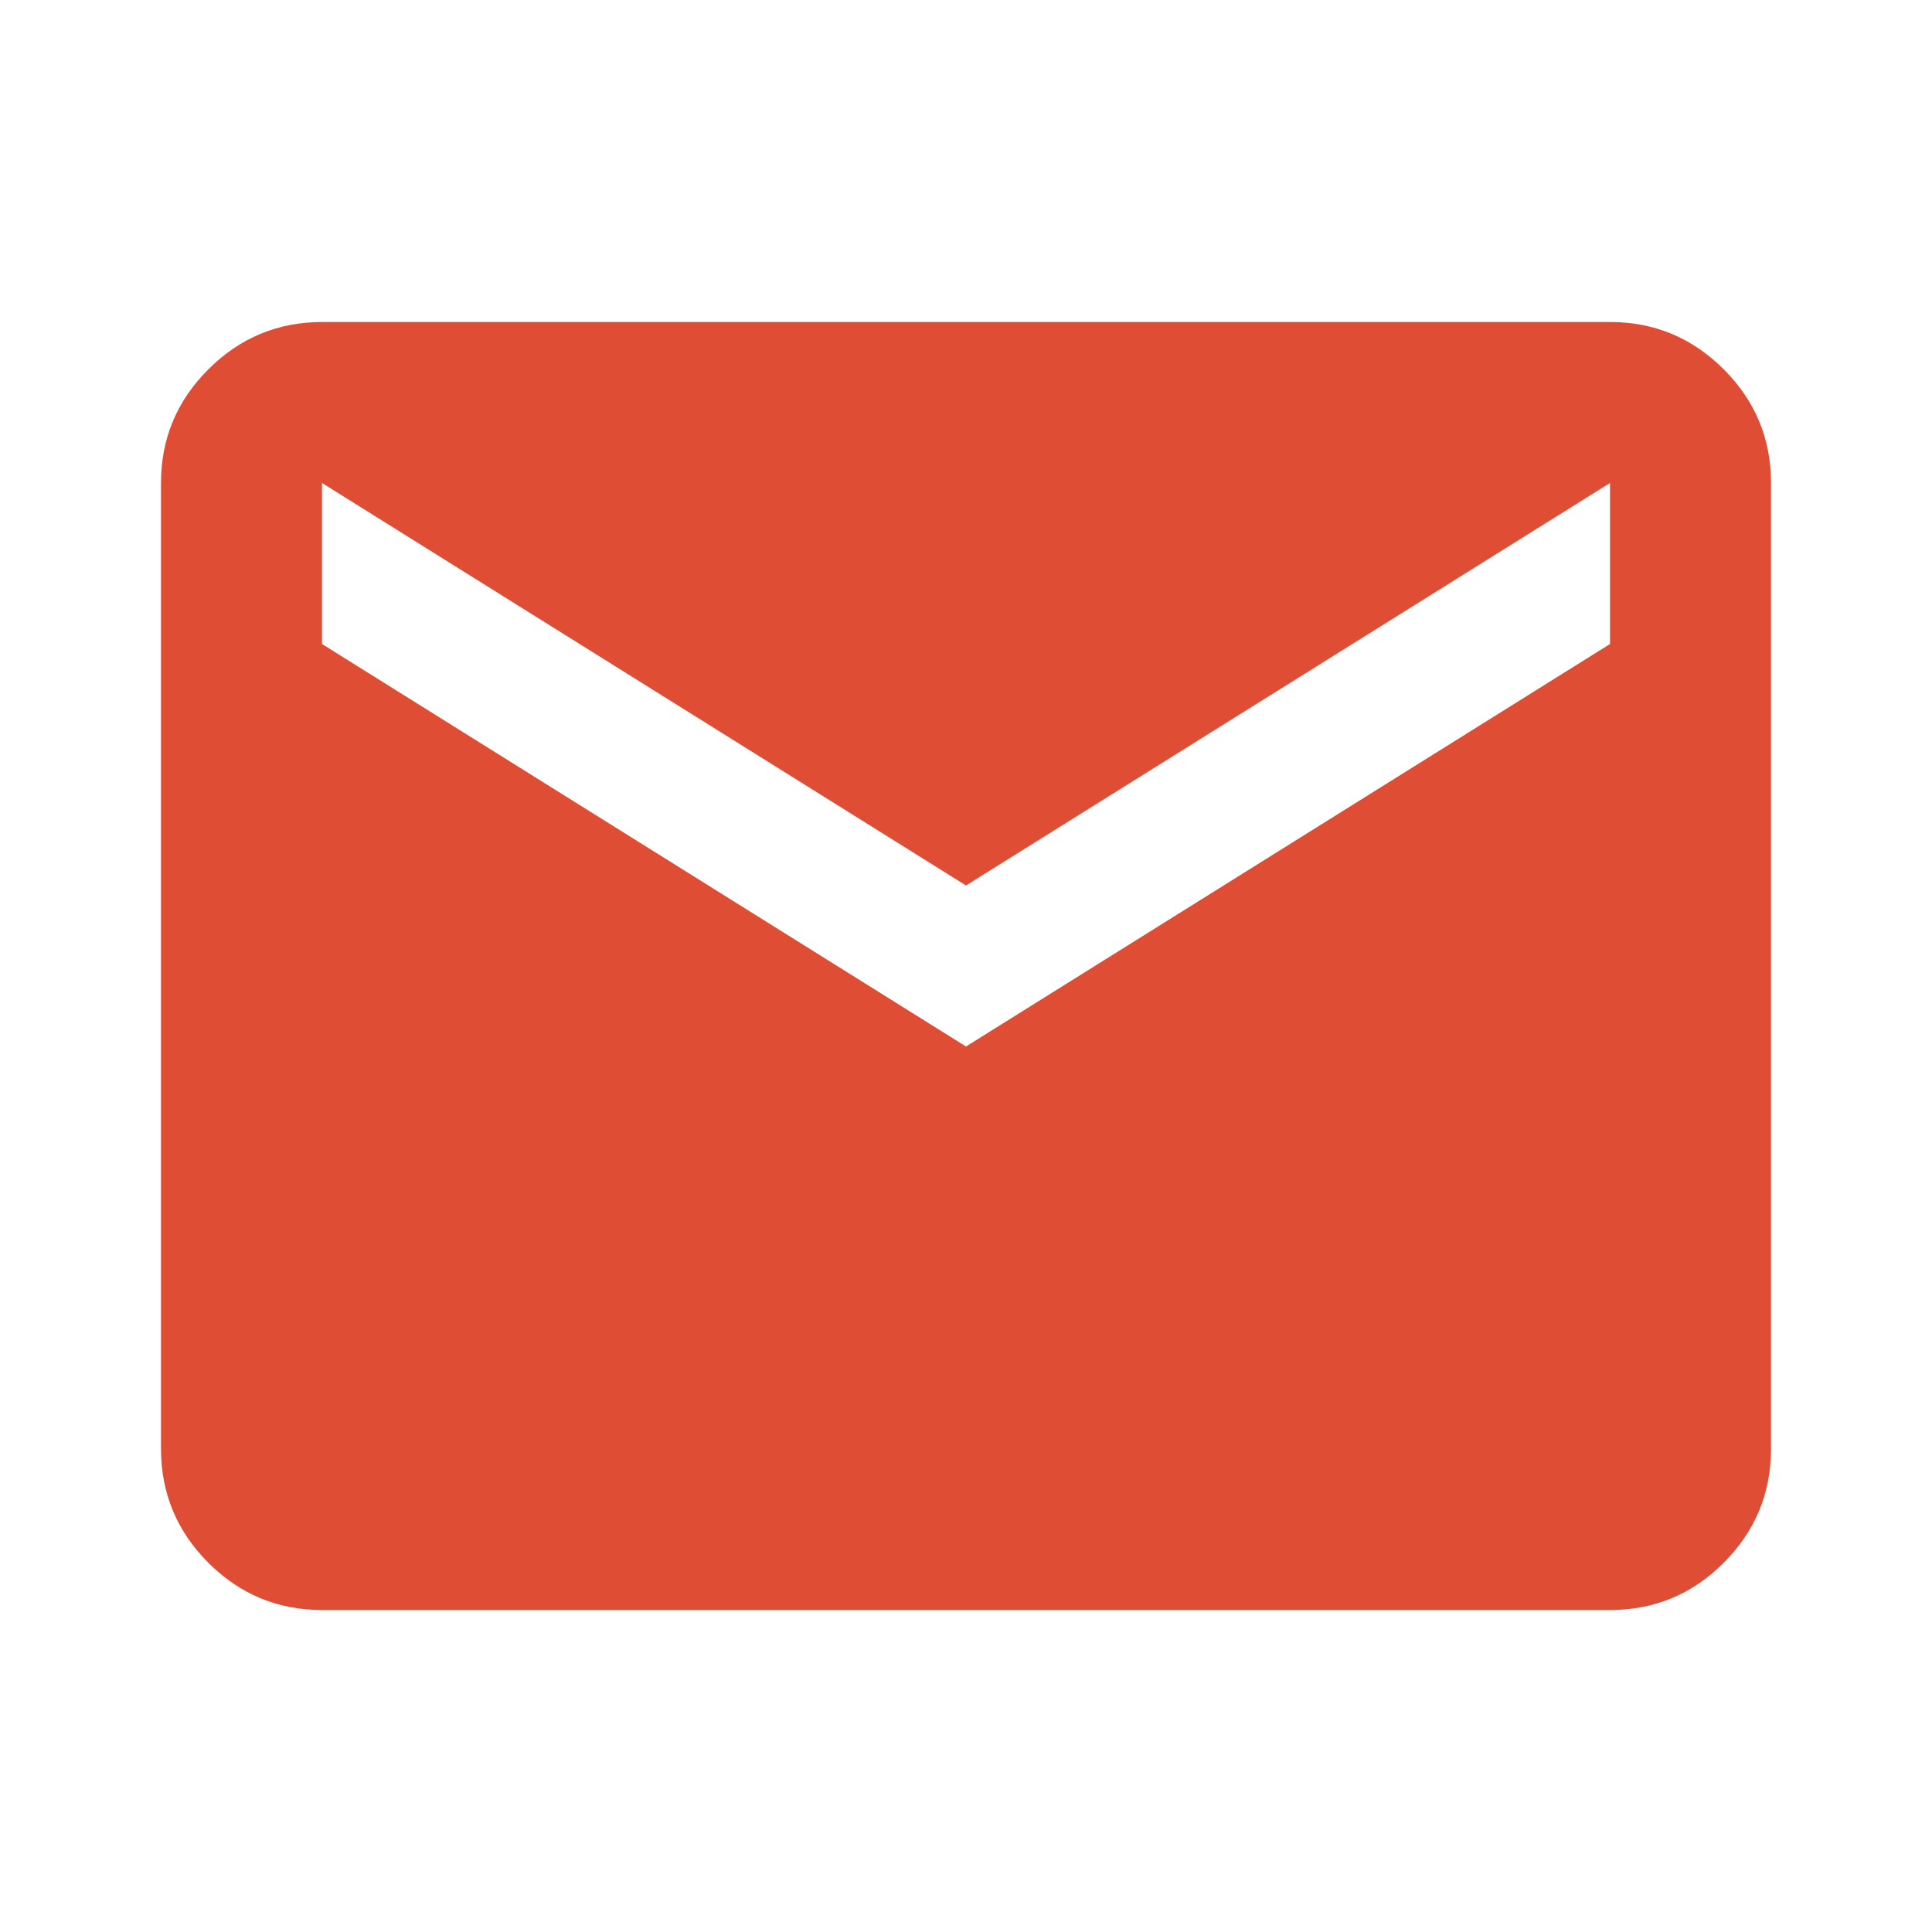
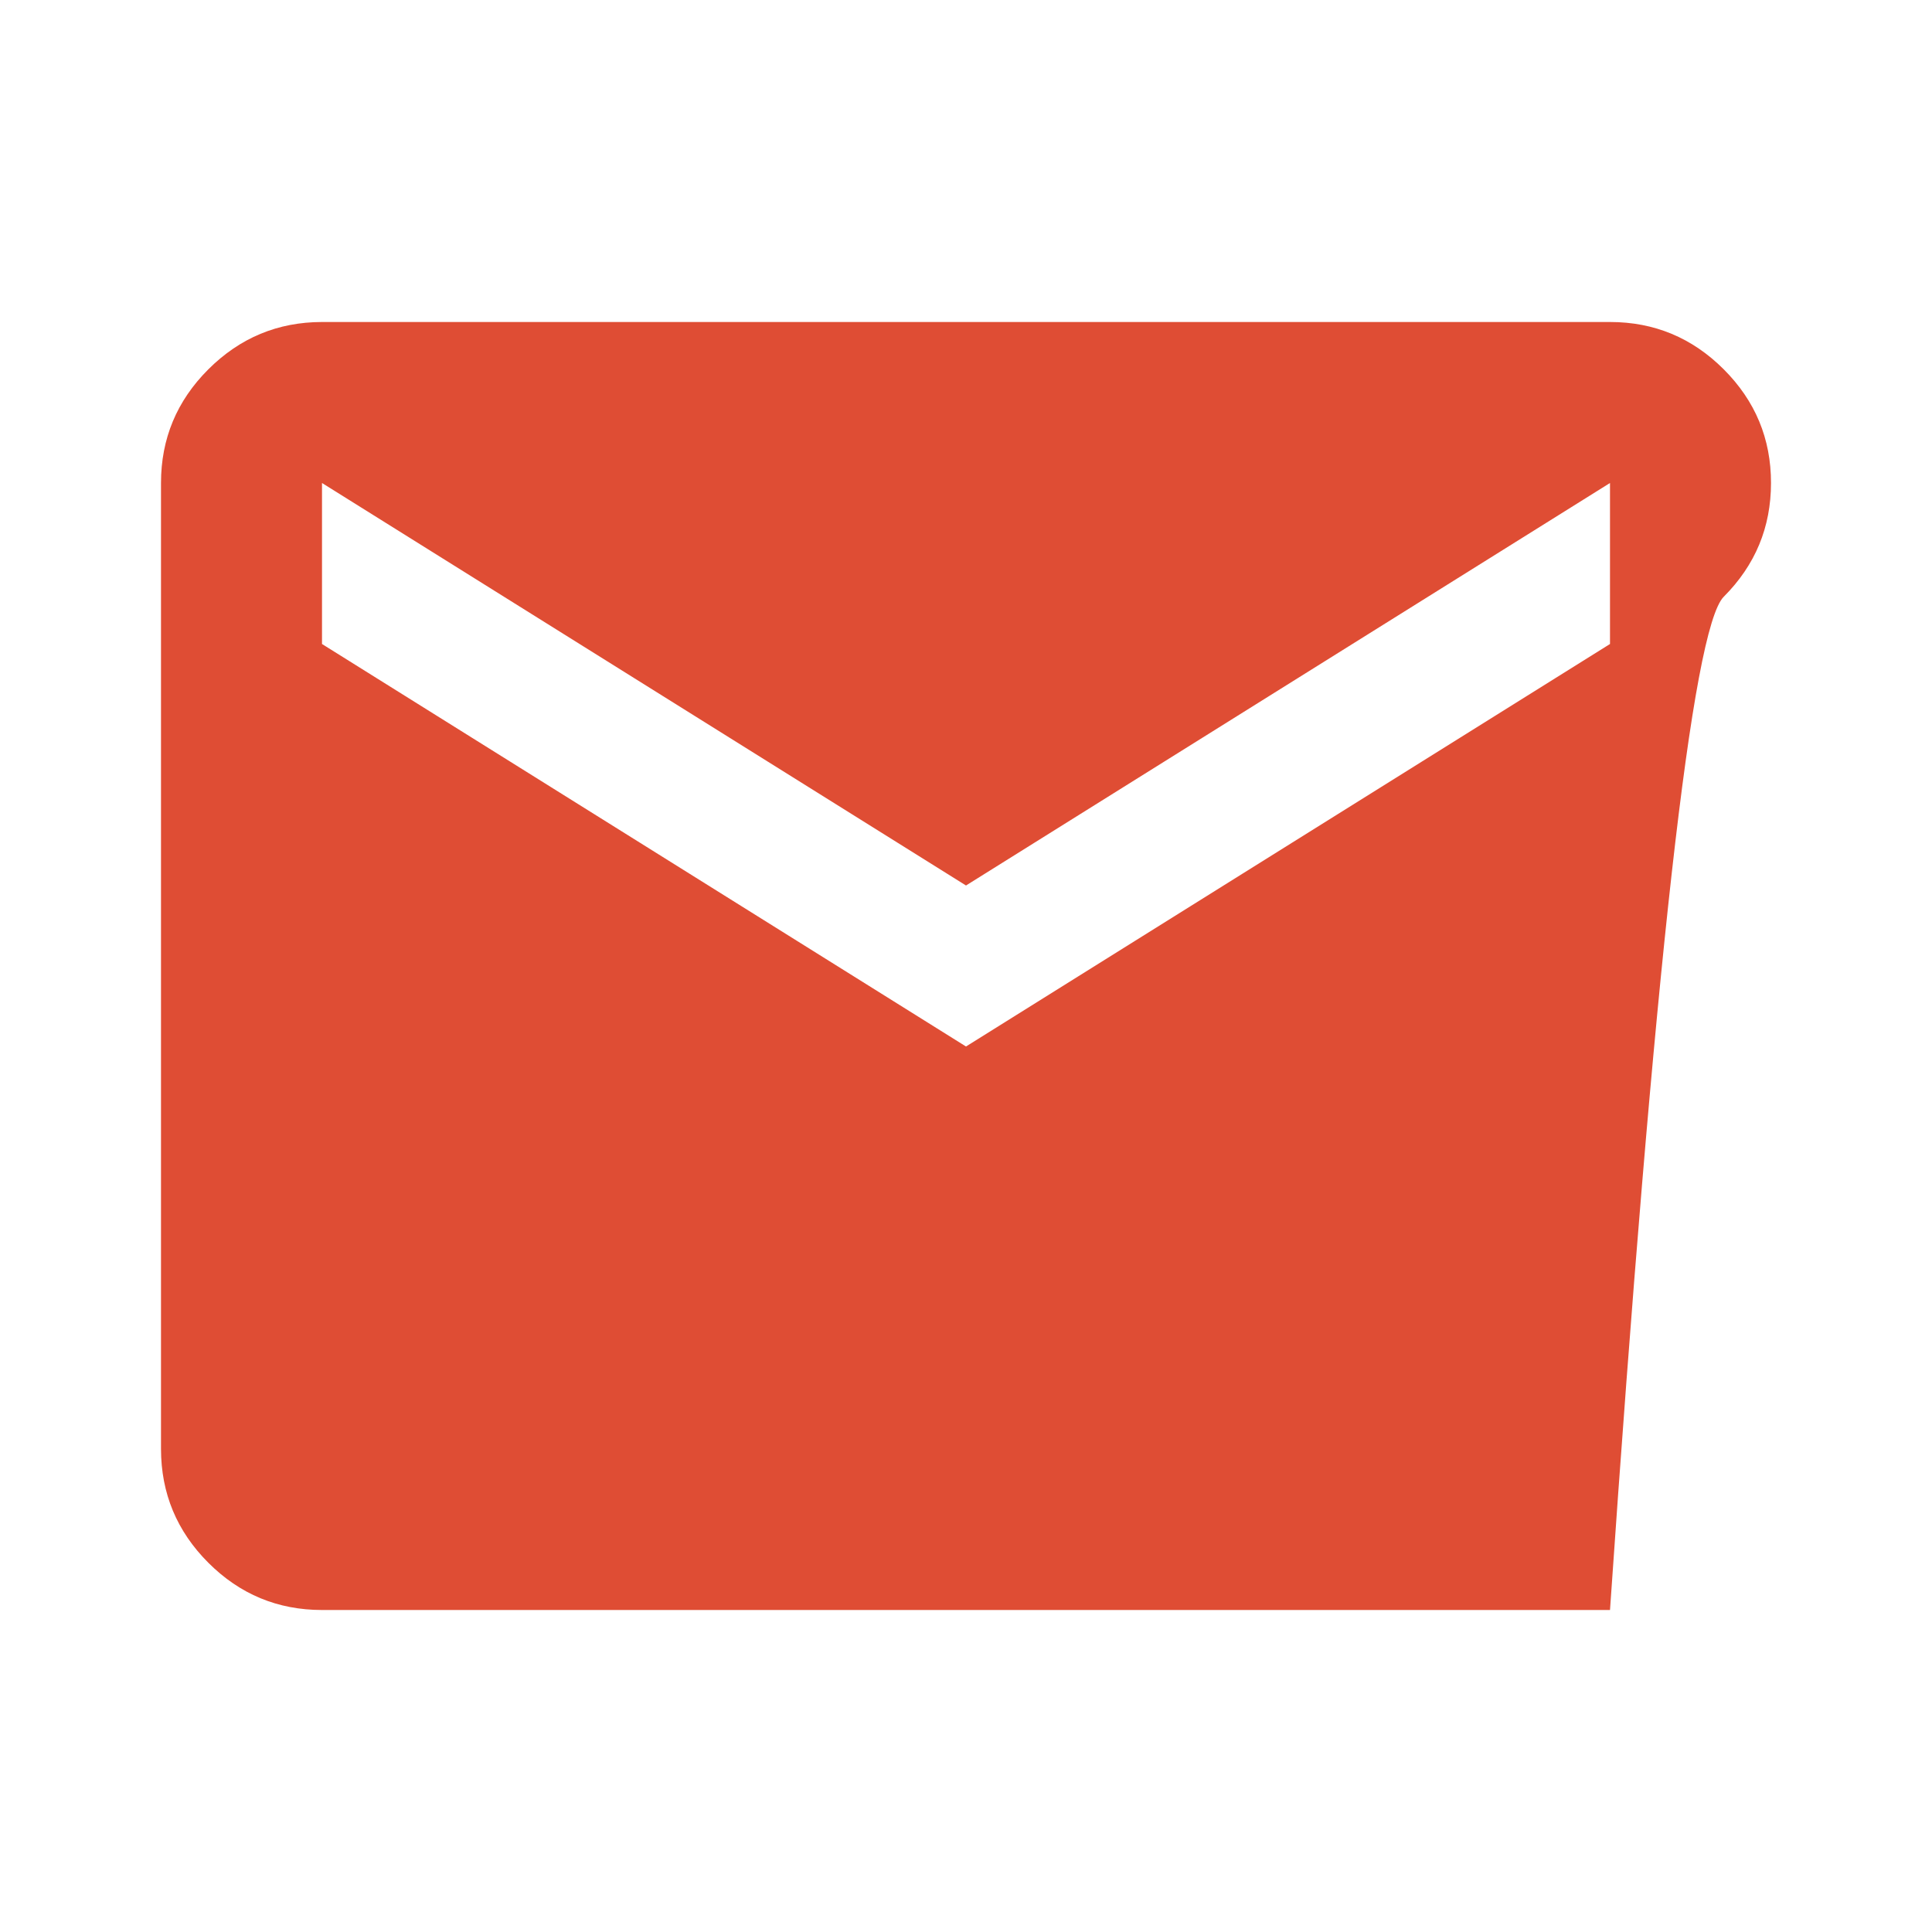
<svg xmlns="http://www.w3.org/2000/svg" width="24" height="24" viewBox="0 0 24 24">
-   <path fill="#df4d34" d="M4 20q-.825 0-1.412-.587T2 18V6q0-.825.588-1.412T4 4h16q.825 0 1.413.588T22 6v12q0 .825-.587 1.413T20 20zm8-7l8-5V6l-8 5l-8-5v2z" />
+   <path fill="#df4d34" d="M4 20q-.825 0-1.412-.587T2 18V6q0-.825.588-1.412T4 4h16q.825 0 1.413.588T22 6q0 .825-.587 1.413T20 20zm8-7l8-5V6l-8 5l-8-5v2z" />
</svg>